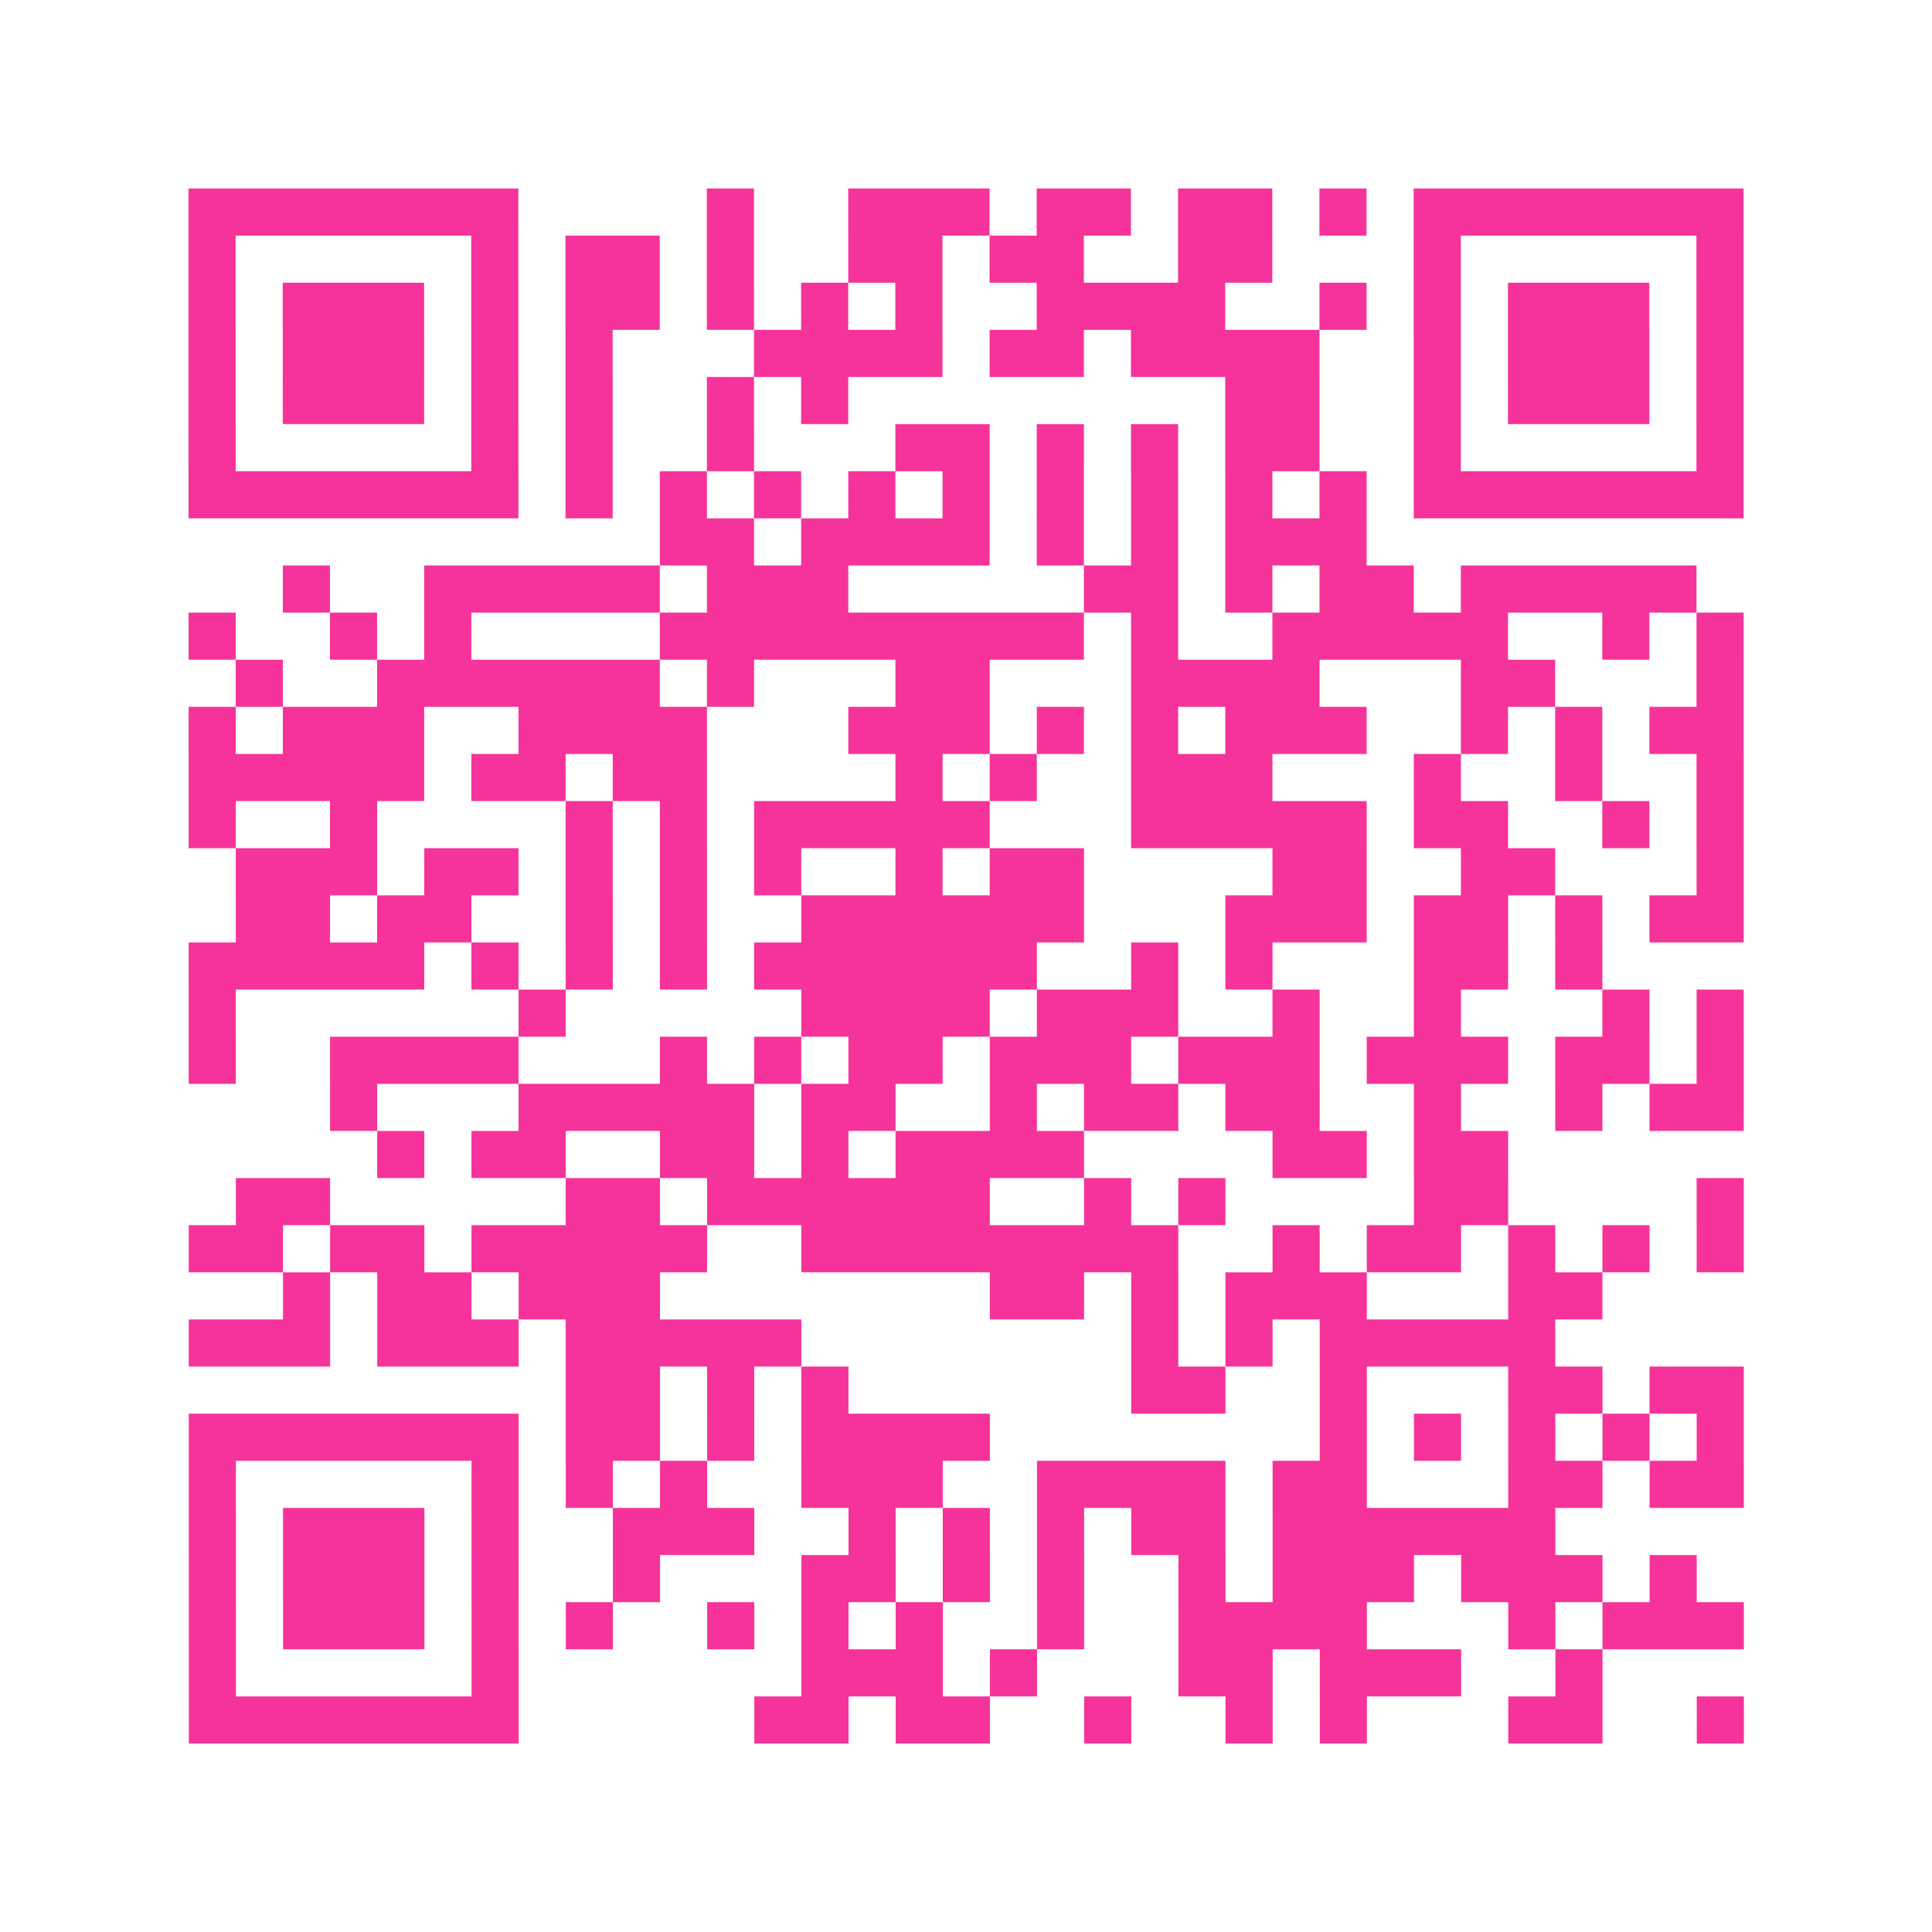
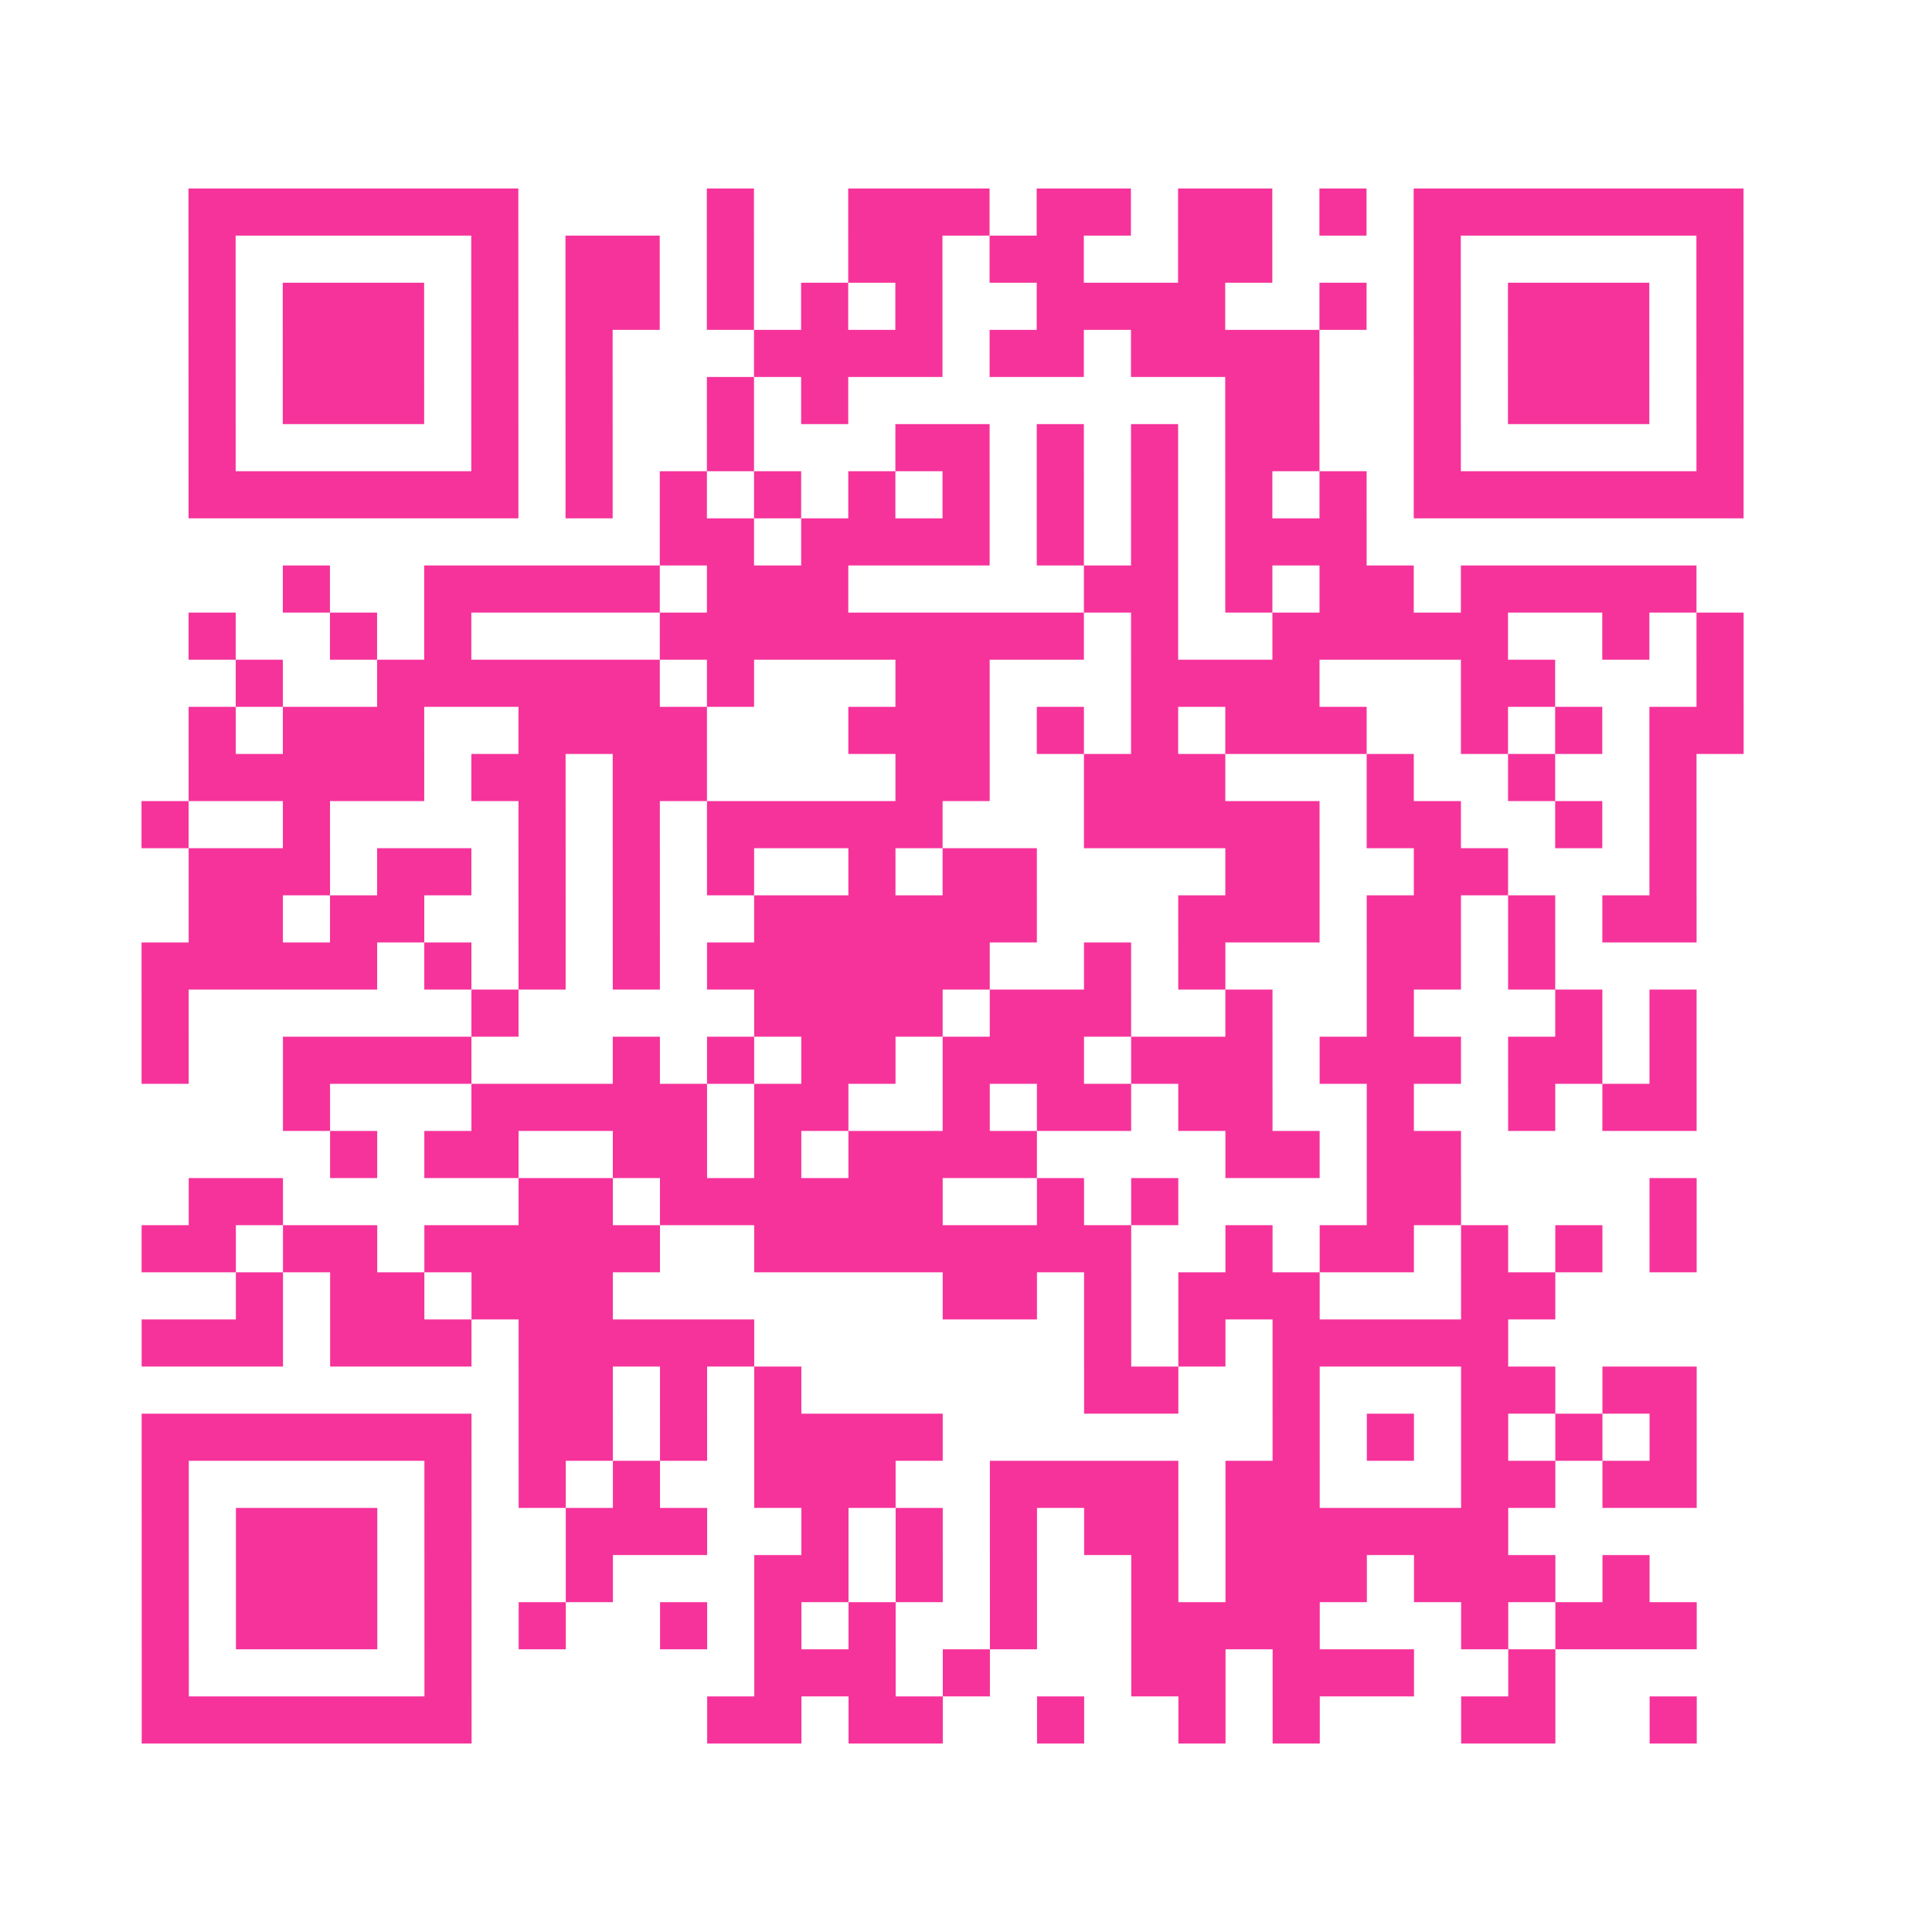
<svg xmlns="http://www.w3.org/2000/svg" viewBox="0 0 41 41" class="pyqrcode">
-   <path fill="transparent" d="M0 0h41v41h-41z" />
-   <path stroke="#f6339b" class="pyqrline" d="M4 4.5h7m4 0h1m2 0h3m1 0h2m1 0h2m1 0h1m1 0h7m-33 1h1m5 0h1m1 0h2m1 0h1m2 0h2m1 0h2m2 0h2m3 0h1m5 0h1m-33 1h1m1 0h3m1 0h1m1 0h2m1 0h1m1 0h1m1 0h1m2 0h4m2 0h1m1 0h1m1 0h3m1 0h1m-33 1h1m1 0h3m1 0h1m1 0h1m3 0h4m1 0h2m1 0h4m2 0h1m1 0h3m1 0h1m-33 1h1m1 0h3m1 0h1m1 0h1m2 0h1m1 0h1m8 0h2m2 0h1m1 0h3m1 0h1m-33 1h1m5 0h1m1 0h1m2 0h1m3 0h2m1 0h1m1 0h1m1 0h2m2 0h1m5 0h1m-33 1h7m1 0h1m1 0h1m1 0h1m1 0h1m1 0h1m1 0h1m1 0h1m1 0h1m1 0h1m1 0h7m-23 1h2m1 0h4m1 0h1m1 0h1m1 0h3m-23 1h1m2 0h5m1 0h3m5 0h2m1 0h1m1 0h2m1 0h5m-32 1h1m2 0h1m1 0h1m4 0h9m1 0h1m2 0h5m2 0h1m1 0h1m-32 1h1m2 0h6m1 0h1m3 0h2m3 0h4m3 0h2m3 0h1m-33 1h1m1 0h3m2 0h4m3 0h3m1 0h1m1 0h1m1 0h3m2 0h1m1 0h1m1 0h2m-33 1h5m1 0h2m1 0h2m4 0h1m1 0h1m2 0h3m3 0h1m2 0h1m2 0h1m-33 1h1m2 0h1m4 0h1m1 0h1m1 0h5m3 0h5m1 0h2m2 0h1m1 0h1m-32 1h3m1 0h2m1 0h1m1 0h1m1 0h1m2 0h1m1 0h2m4 0h2m2 0h2m3 0h1m-32 1h2m1 0h2m2 0h1m1 0h1m2 0h6m3 0h3m1 0h2m1 0h1m1 0h2m-33 1h5m1 0h1m1 0h1m1 0h1m1 0h6m2 0h1m1 0h1m3 0h2m1 0h1m-30 1h1m6 0h1m5 0h4m1 0h3m2 0h1m2 0h1m3 0h1m1 0h1m-33 1h1m2 0h4m3 0h1m1 0h1m1 0h2m1 0h3m1 0h3m1 0h3m1 0h2m1 0h1m-30 1h1m3 0h5m1 0h2m2 0h1m1 0h2m1 0h2m2 0h1m2 0h1m1 0h2m-29 1h1m1 0h2m2 0h2m1 0h1m1 0h4m4 0h2m1 0h2m-27 1h2m5 0h2m1 0h6m2 0h1m1 0h1m4 0h2m4 0h1m-33 1h2m1 0h2m1 0h5m2 0h8m2 0h1m1 0h2m1 0h1m1 0h1m1 0h1m-31 1h1m1 0h2m1 0h3m7 0h2m1 0h1m1 0h3m3 0h2m-30 1h3m1 0h3m1 0h5m7 0h1m1 0h1m1 0h5m-21 1h2m1 0h1m1 0h1m6 0h2m2 0h1m3 0h2m1 0h2m-33 1h7m1 0h2m1 0h1m1 0h4m7 0h1m1 0h1m1 0h1m1 0h1m1 0h1m-33 1h1m5 0h1m1 0h1m1 0h1m2 0h3m2 0h4m1 0h2m3 0h2m1 0h2m-33 1h1m1 0h3m1 0h1m2 0h3m2 0h1m1 0h1m1 0h1m1 0h2m1 0h6m-29 1h1m1 0h3m1 0h1m2 0h1m3 0h2m1 0h1m1 0h1m2 0h1m1 0h3m1 0h3m1 0h1m-32 1h1m1 0h3m1 0h1m1 0h1m2 0h1m1 0h1m1 0h1m2 0h1m2 0h4m3 0h1m1 0h3m-33 1h1m5 0h1m6 0h3m1 0h1m3 0h2m1 0h3m2 0h1m-30 1h7m5 0h2m1 0h2m2 0h1m2 0h1m1 0h1m3 0h2m2 0h1" />
+   <path stroke="#f6339b" class="pyqrline" d="M4 4.5h7m4 0h1m2 0h3m1 0h2m1 0h2m1 0h1m1 0h7m-33 1h1m5 0h1m1 0h2m1 0h1m2 0h2m1 0h2m2 0h2m3 0h1m5 0h1m-33 1h1m1 0h3m1 0h1m1 0h2m1 0h1m1 0h1m1 0h1m2 0h4m2 0h1m1 0h1m1 0h3m1 0h1m-33 1h1m1 0h3m1 0h1m1 0h1m3 0h4m1 0h2m1 0h4m2 0h1m1 0h3m1 0h1m-33 1h1m1 0h3m1 0h1m1 0h1m2 0h1m1 0h1m8 0h2m2 0h1m1 0h3m1 0h1m-33 1h1m5 0h1m1 0h1m2 0h1m3 0h2m1 0h1m1 0h1m1 0h2m2 0h1m5 0h1m-33 1h7m1 0h1m1 0h1m1 0h1m1 0h1m1 0h1m1 0h1m1 0h1m1 0h1m1 0h1m1 0h7m-23 1h2m1 0h4m1 0h1m1 0h1m1 0h3m-23 1h1m2 0h5m1 0h3m5 0h2m1 0h1m1 0h2m1 0h5m-32 1h1m2 0h1m1 0h1m4 0h9m1 0h1m2 0h5m2 0h1m1 0h1m-32 1h1m2 0h6m1 0h1m3 0h2m3 0h4m3 0h2m3 0h1m-33 1h1m1 0h3m2 0h4m3 0h3m1 0h1m1 0h1m1 0h3m2 0h1m1 0h1m1 0h2m-33 1h5m1 0h2m1 0h2m4 0h1h1m2 0h3m3 0h1m2 0h1m2 0h1m-33 1h1m2 0h1m4 0h1m1 0h1m1 0h5m3 0h5m1 0h2m2 0h1m1 0h1m-32 1h3m1 0h2m1 0h1m1 0h1m1 0h1m2 0h1m1 0h2m4 0h2m2 0h2m3 0h1m-32 1h2m1 0h2m2 0h1m1 0h1m2 0h6m3 0h3m1 0h2m1 0h1m1 0h2m-33 1h5m1 0h1m1 0h1m1 0h1m1 0h6m2 0h1m1 0h1m3 0h2m1 0h1m-30 1h1m6 0h1m5 0h4m1 0h3m2 0h1m2 0h1m3 0h1m1 0h1m-33 1h1m2 0h4m3 0h1m1 0h1m1 0h2m1 0h3m1 0h3m1 0h3m1 0h2m1 0h1m-30 1h1m3 0h5m1 0h2m2 0h1m1 0h2m1 0h2m2 0h1m2 0h1m1 0h2m-29 1h1m1 0h2m2 0h2m1 0h1m1 0h4m4 0h2m1 0h2m-27 1h2m5 0h2m1 0h6m2 0h1m1 0h1m4 0h2m4 0h1m-33 1h2m1 0h2m1 0h5m2 0h8m2 0h1m1 0h2m1 0h1m1 0h1m1 0h1m-31 1h1m1 0h2m1 0h3m7 0h2m1 0h1m1 0h3m3 0h2m-30 1h3m1 0h3m1 0h5m7 0h1m1 0h1m1 0h5m-21 1h2m1 0h1m1 0h1m6 0h2m2 0h1m3 0h2m1 0h2m-33 1h7m1 0h2m1 0h1m1 0h4m7 0h1m1 0h1m1 0h1m1 0h1m1 0h1m-33 1h1m5 0h1m1 0h1m1 0h1m2 0h3m2 0h4m1 0h2m3 0h2m1 0h2m-33 1h1m1 0h3m1 0h1m2 0h3m2 0h1m1 0h1m1 0h1m1 0h2m1 0h6m-29 1h1m1 0h3m1 0h1m2 0h1m3 0h2m1 0h1m1 0h1m2 0h1m1 0h3m1 0h3m1 0h1m-32 1h1m1 0h3m1 0h1m1 0h1m2 0h1m1 0h1m1 0h1m2 0h1m2 0h4m3 0h1m1 0h3m-33 1h1m5 0h1m6 0h3m1 0h1m3 0h2m1 0h3m2 0h1m-30 1h7m5 0h2m1 0h2m2 0h1m2 0h1m1 0h1m3 0h2m2 0h1" />
</svg>